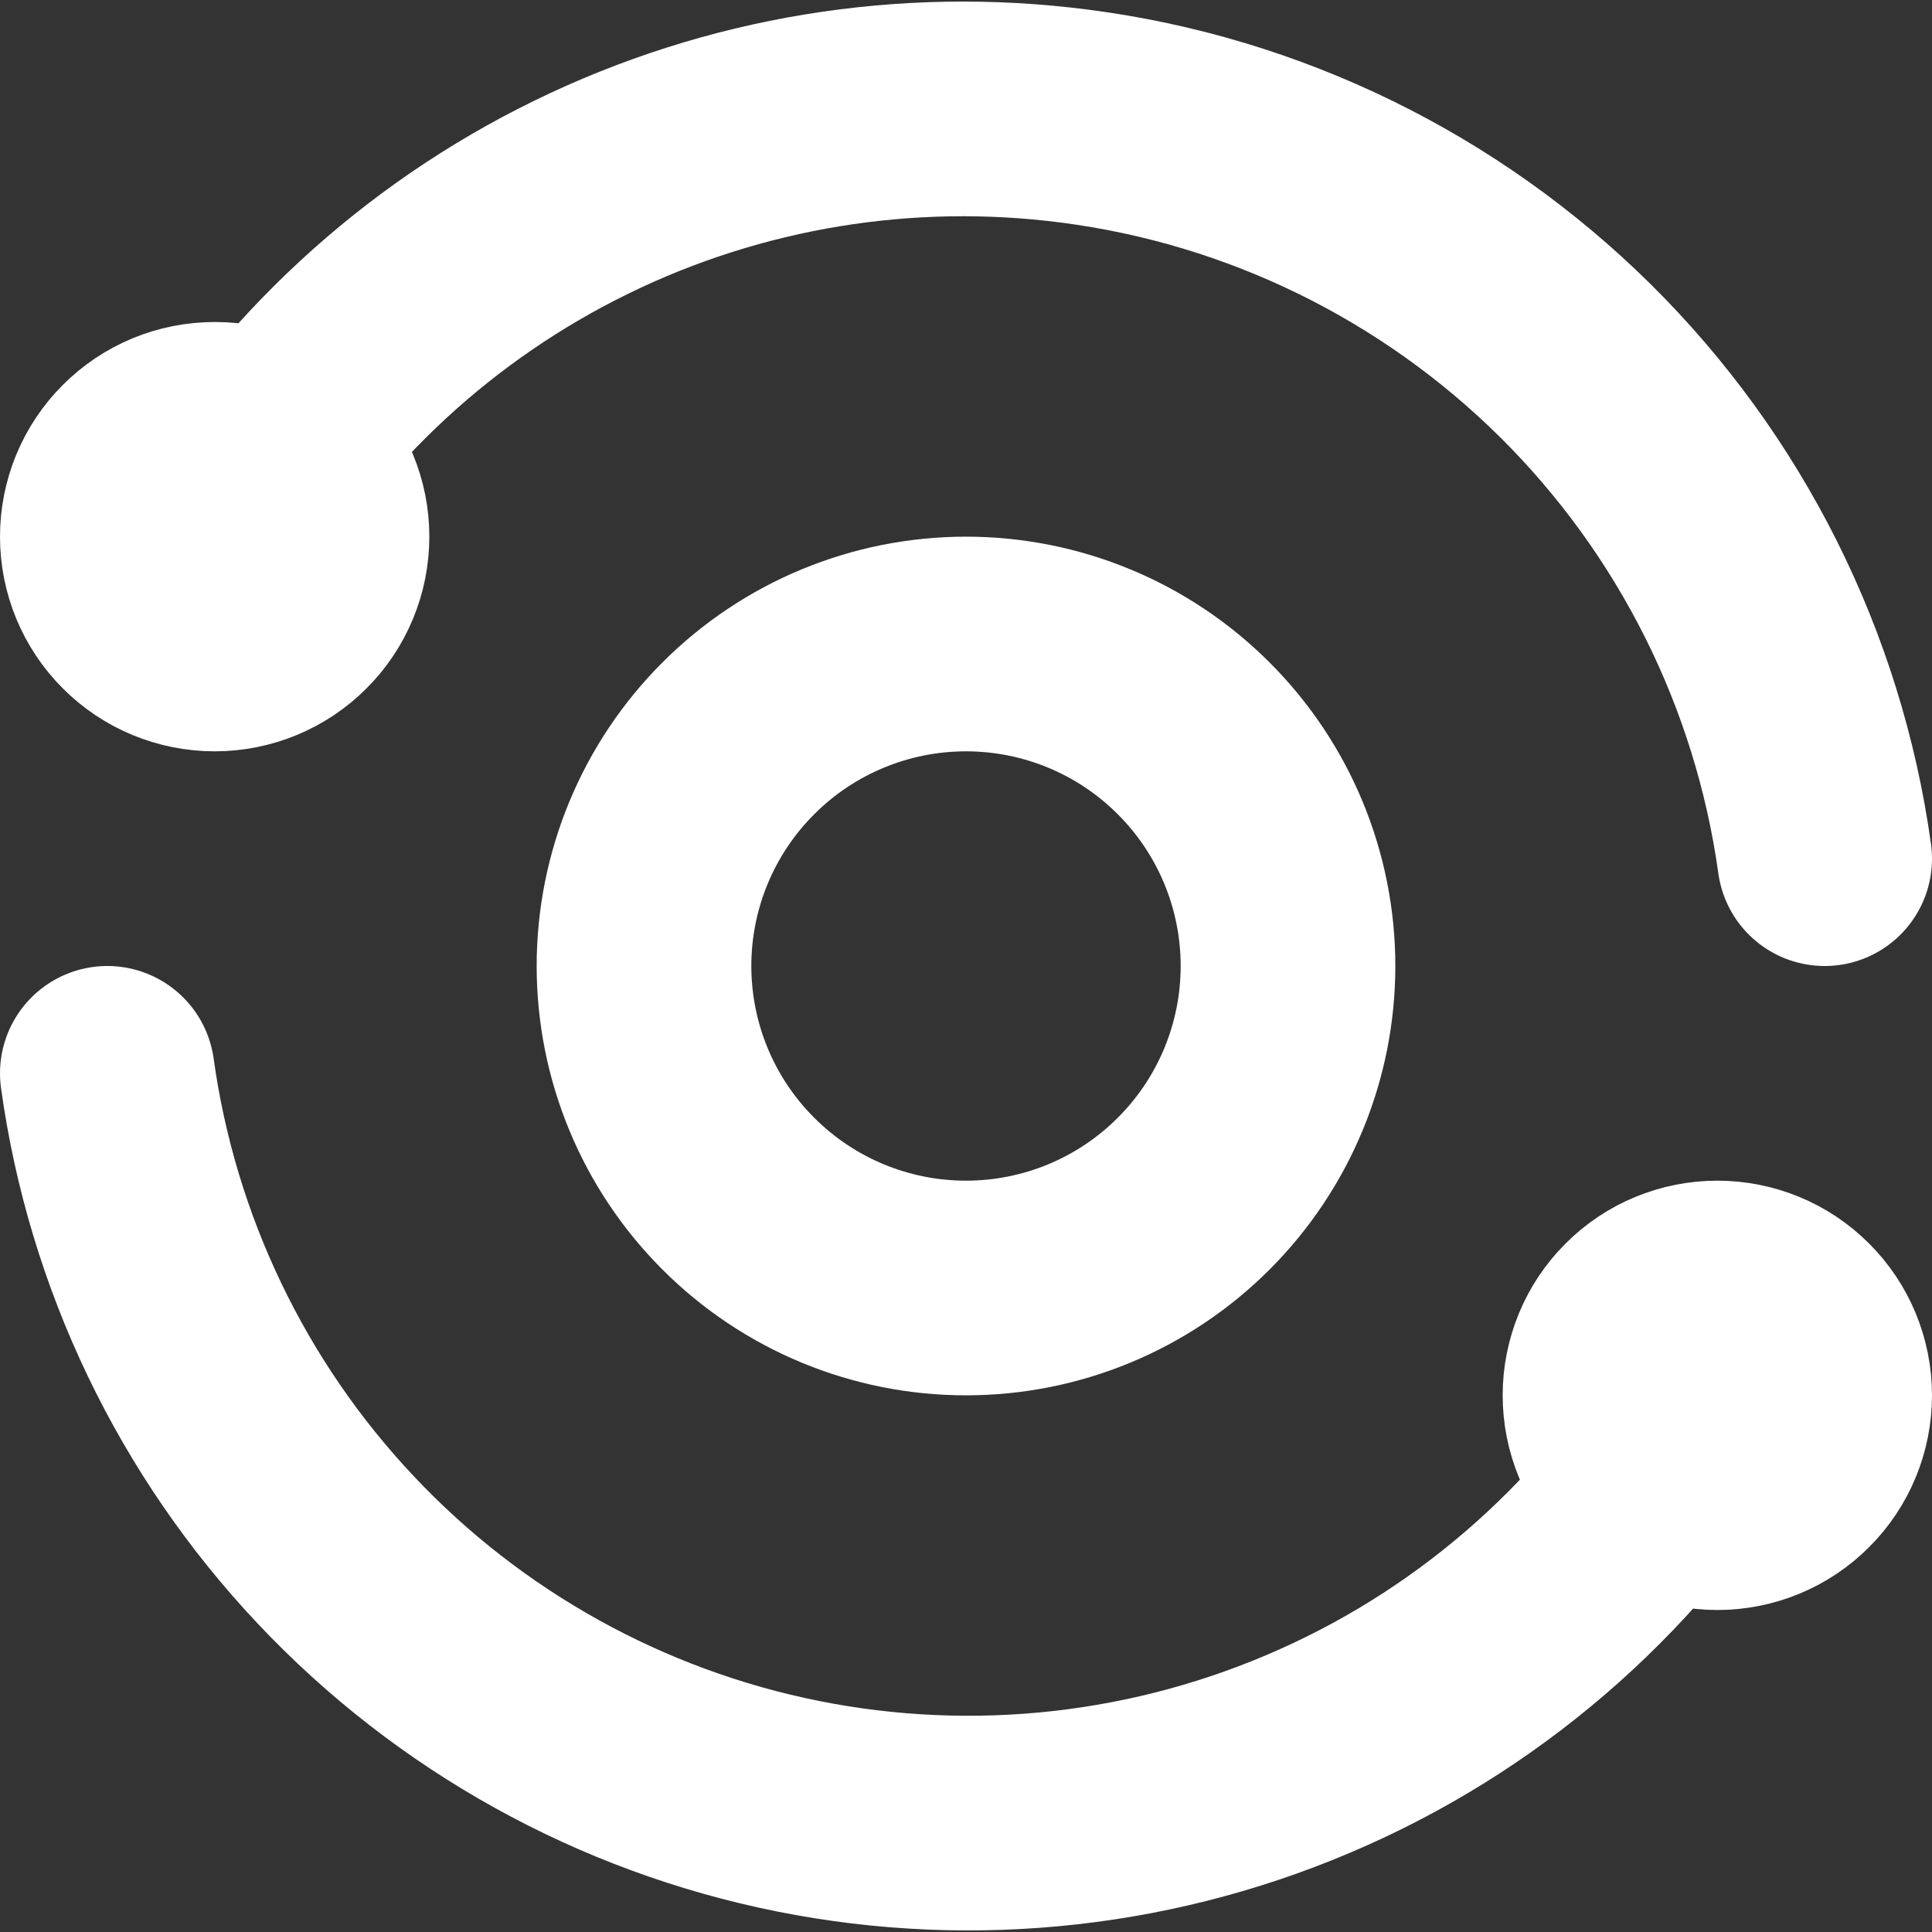
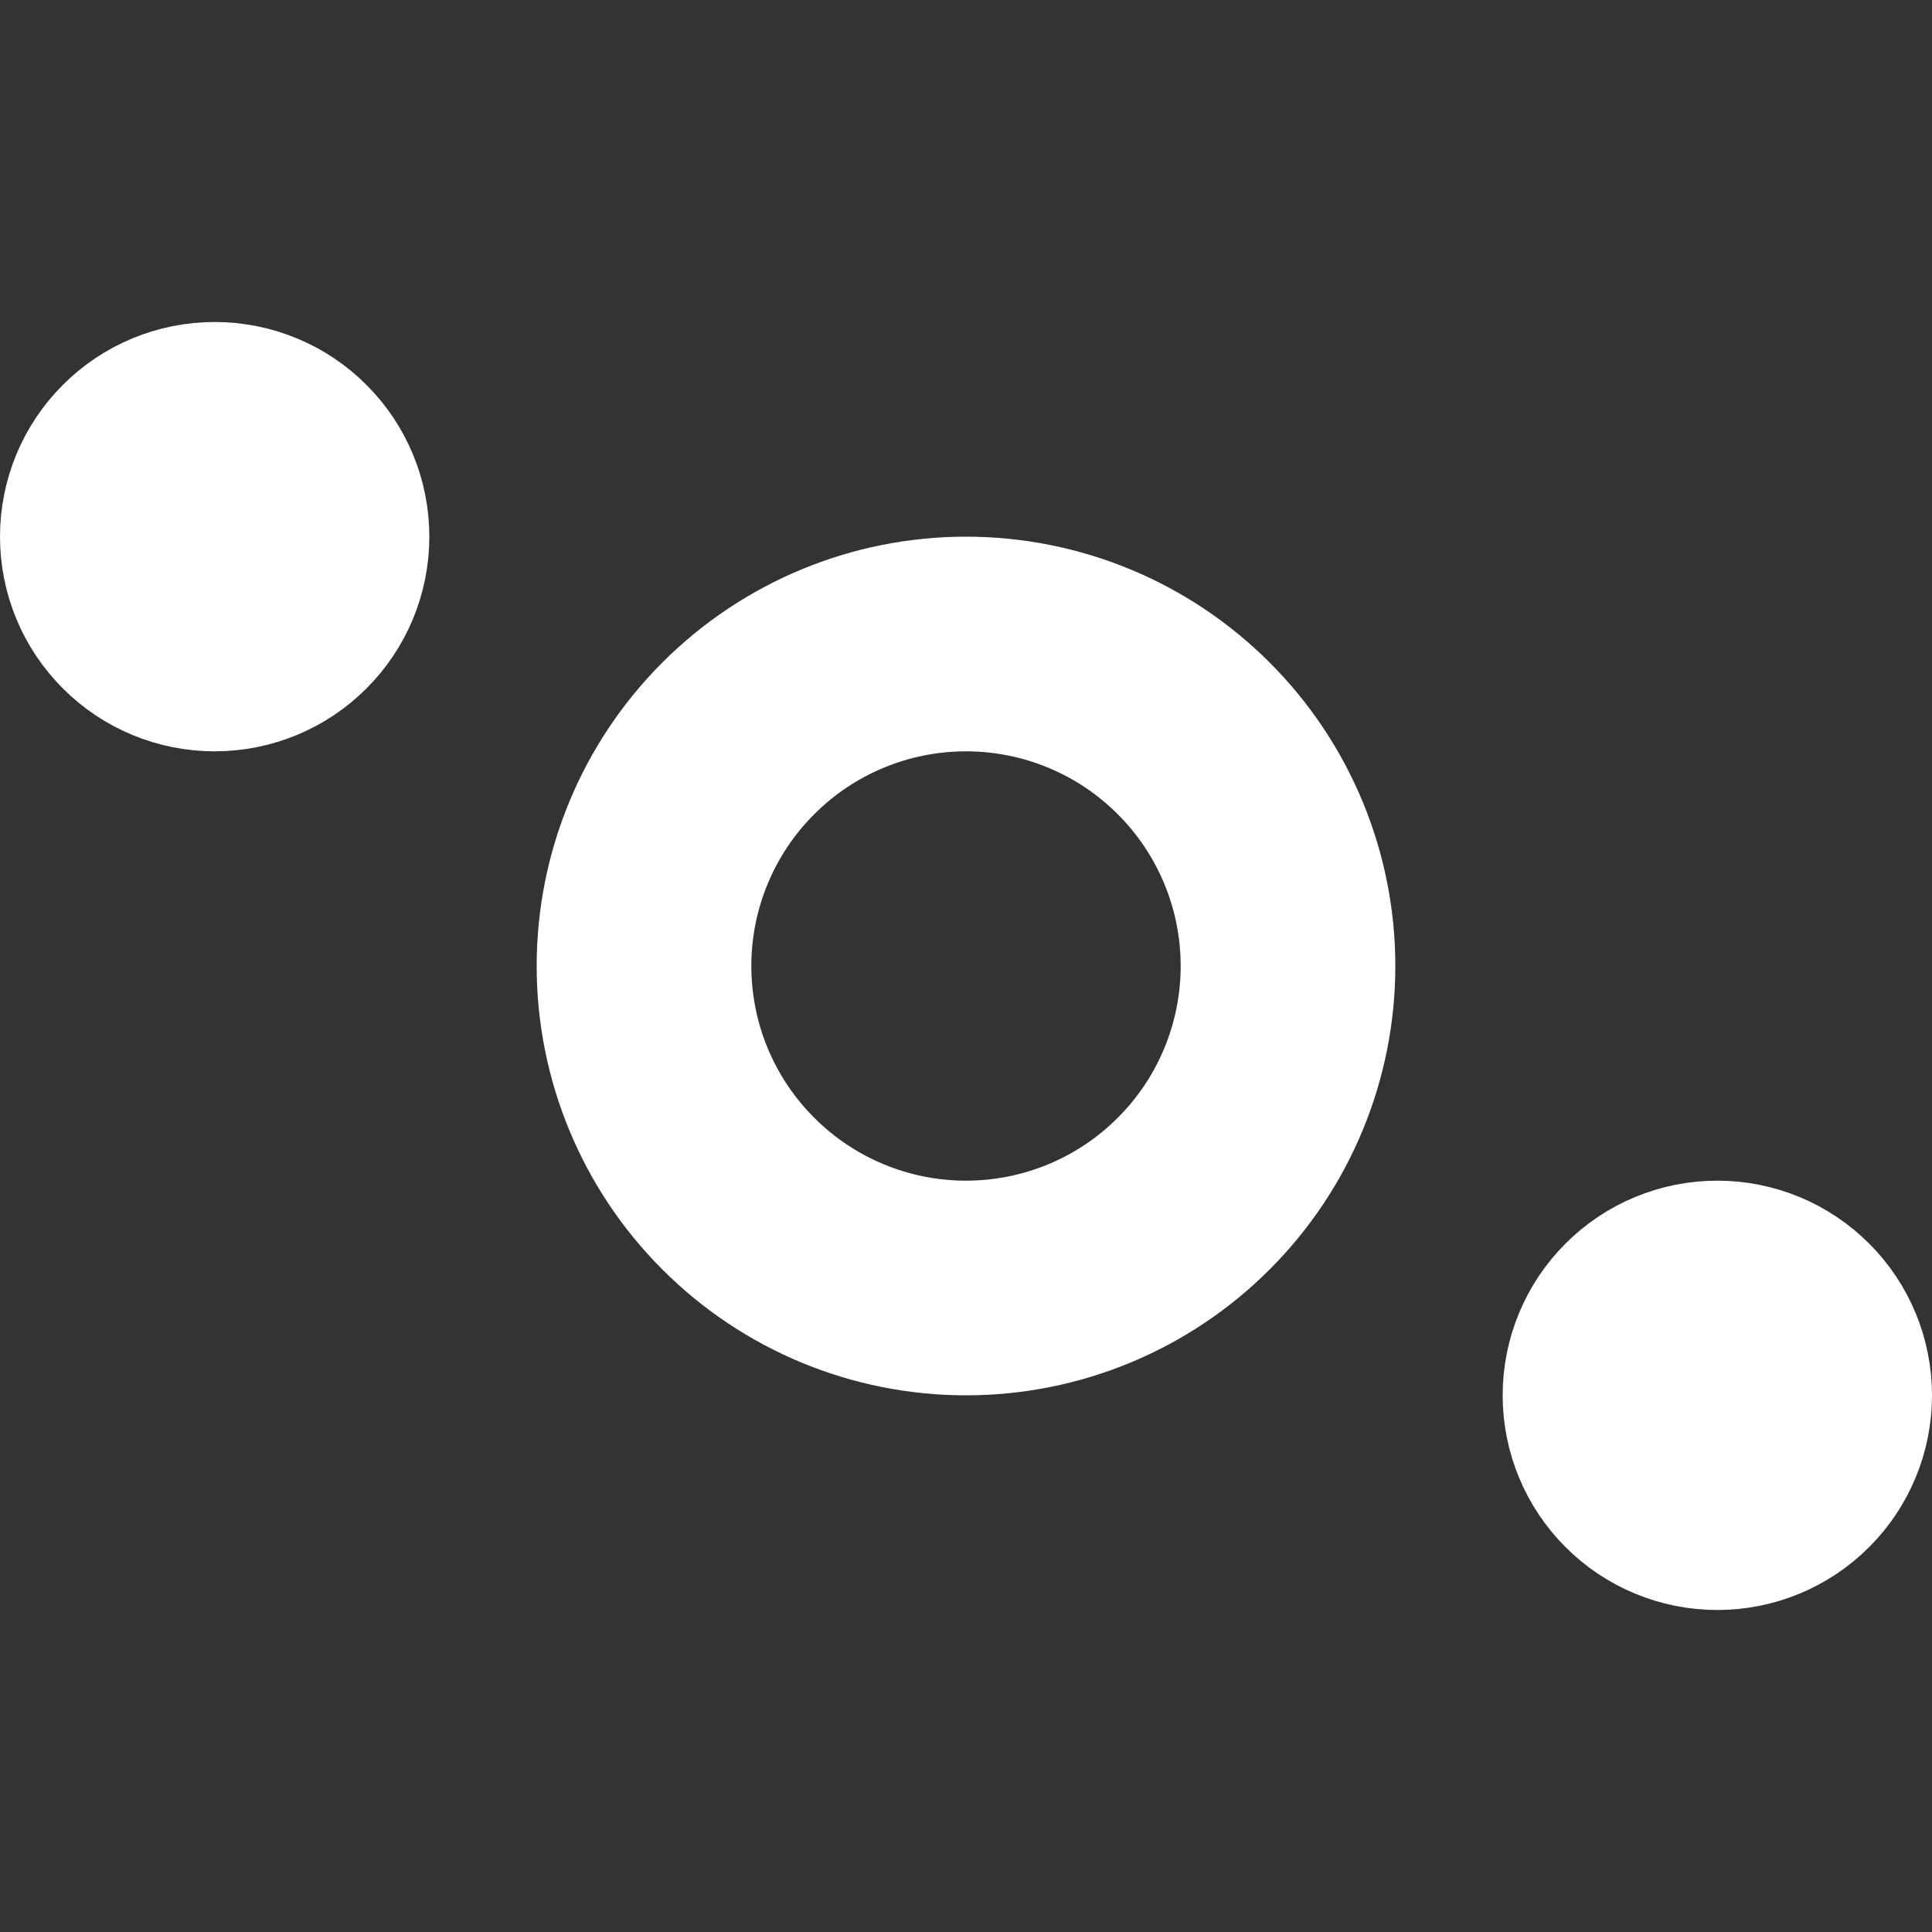
<svg xmlns="http://www.w3.org/2000/svg" fill="none" viewBox="0 0 18 18" height="18" width="18">
  <rect x="0" y="0" width="18" height="18" fill="#333333" stroke="none" />
-   <path stroke-linejoin="round" stroke-linecap="round" stroke-width="2" stroke="white" d="M17 8C16.755 6.24 15.939 4.61 14.677 3.36C13.414 2.11 11.776 1.309 10.014 1.082C8.441 0.878 6.842 1.14 5.416 1.837C3.991 2.533 2.801 3.633 1.995 5M1 10C1.231 11.665 1.975 13.217 3.128 14.44C4.281 15.664 5.786 16.498 7.434 16.828C9.083 17.158 10.793 16.966 12.328 16.28C13.863 15.595 15.146 14.448 16 13" />
  <path stroke-linejoin="round" stroke-linecap="round" stroke-width="2" stroke="white" d="M15 13C15 13.265 15.105 13.52 15.293 13.707C15.48 13.895 15.735 14 16 14C16.265 14 16.52 13.895 16.707 13.707C16.895 13.52 17 13.265 17 13C17 12.735 16.895 12.48 16.707 12.293C16.52 12.105 16.265 12 16 12C15.735 12 15.48 12.105 15.293 12.293C15.105 12.48 15 12.735 15 13ZM1 5C1 5.265 1.105 5.52 1.293 5.707C1.48 5.895 1.735 6 2 6C2.265 6 2.52 5.895 2.707 5.707C2.895 5.52 3 5.265 3 5C3 4.735 2.895 4.48 2.707 4.293C2.52 4.105 2.265 4 2 4C1.735 4 1.48 4.105 1.293 4.293C1.105 4.48 1 4.735 1 5ZM6 9C6 9.796 6.316 10.559 6.879 11.121C7.441 11.684 8.204 12 9 12C9.796 12 10.559 11.684 11.121 11.121C11.684 10.559 12 9.796 12 9C12 8.204 11.684 7.441 11.121 6.879C10.559 6.316 9.796 6 9 6C8.204 6 7.441 6.316 6.879 6.879C6.316 7.441 6 8.204 6 9Z" />
</svg>